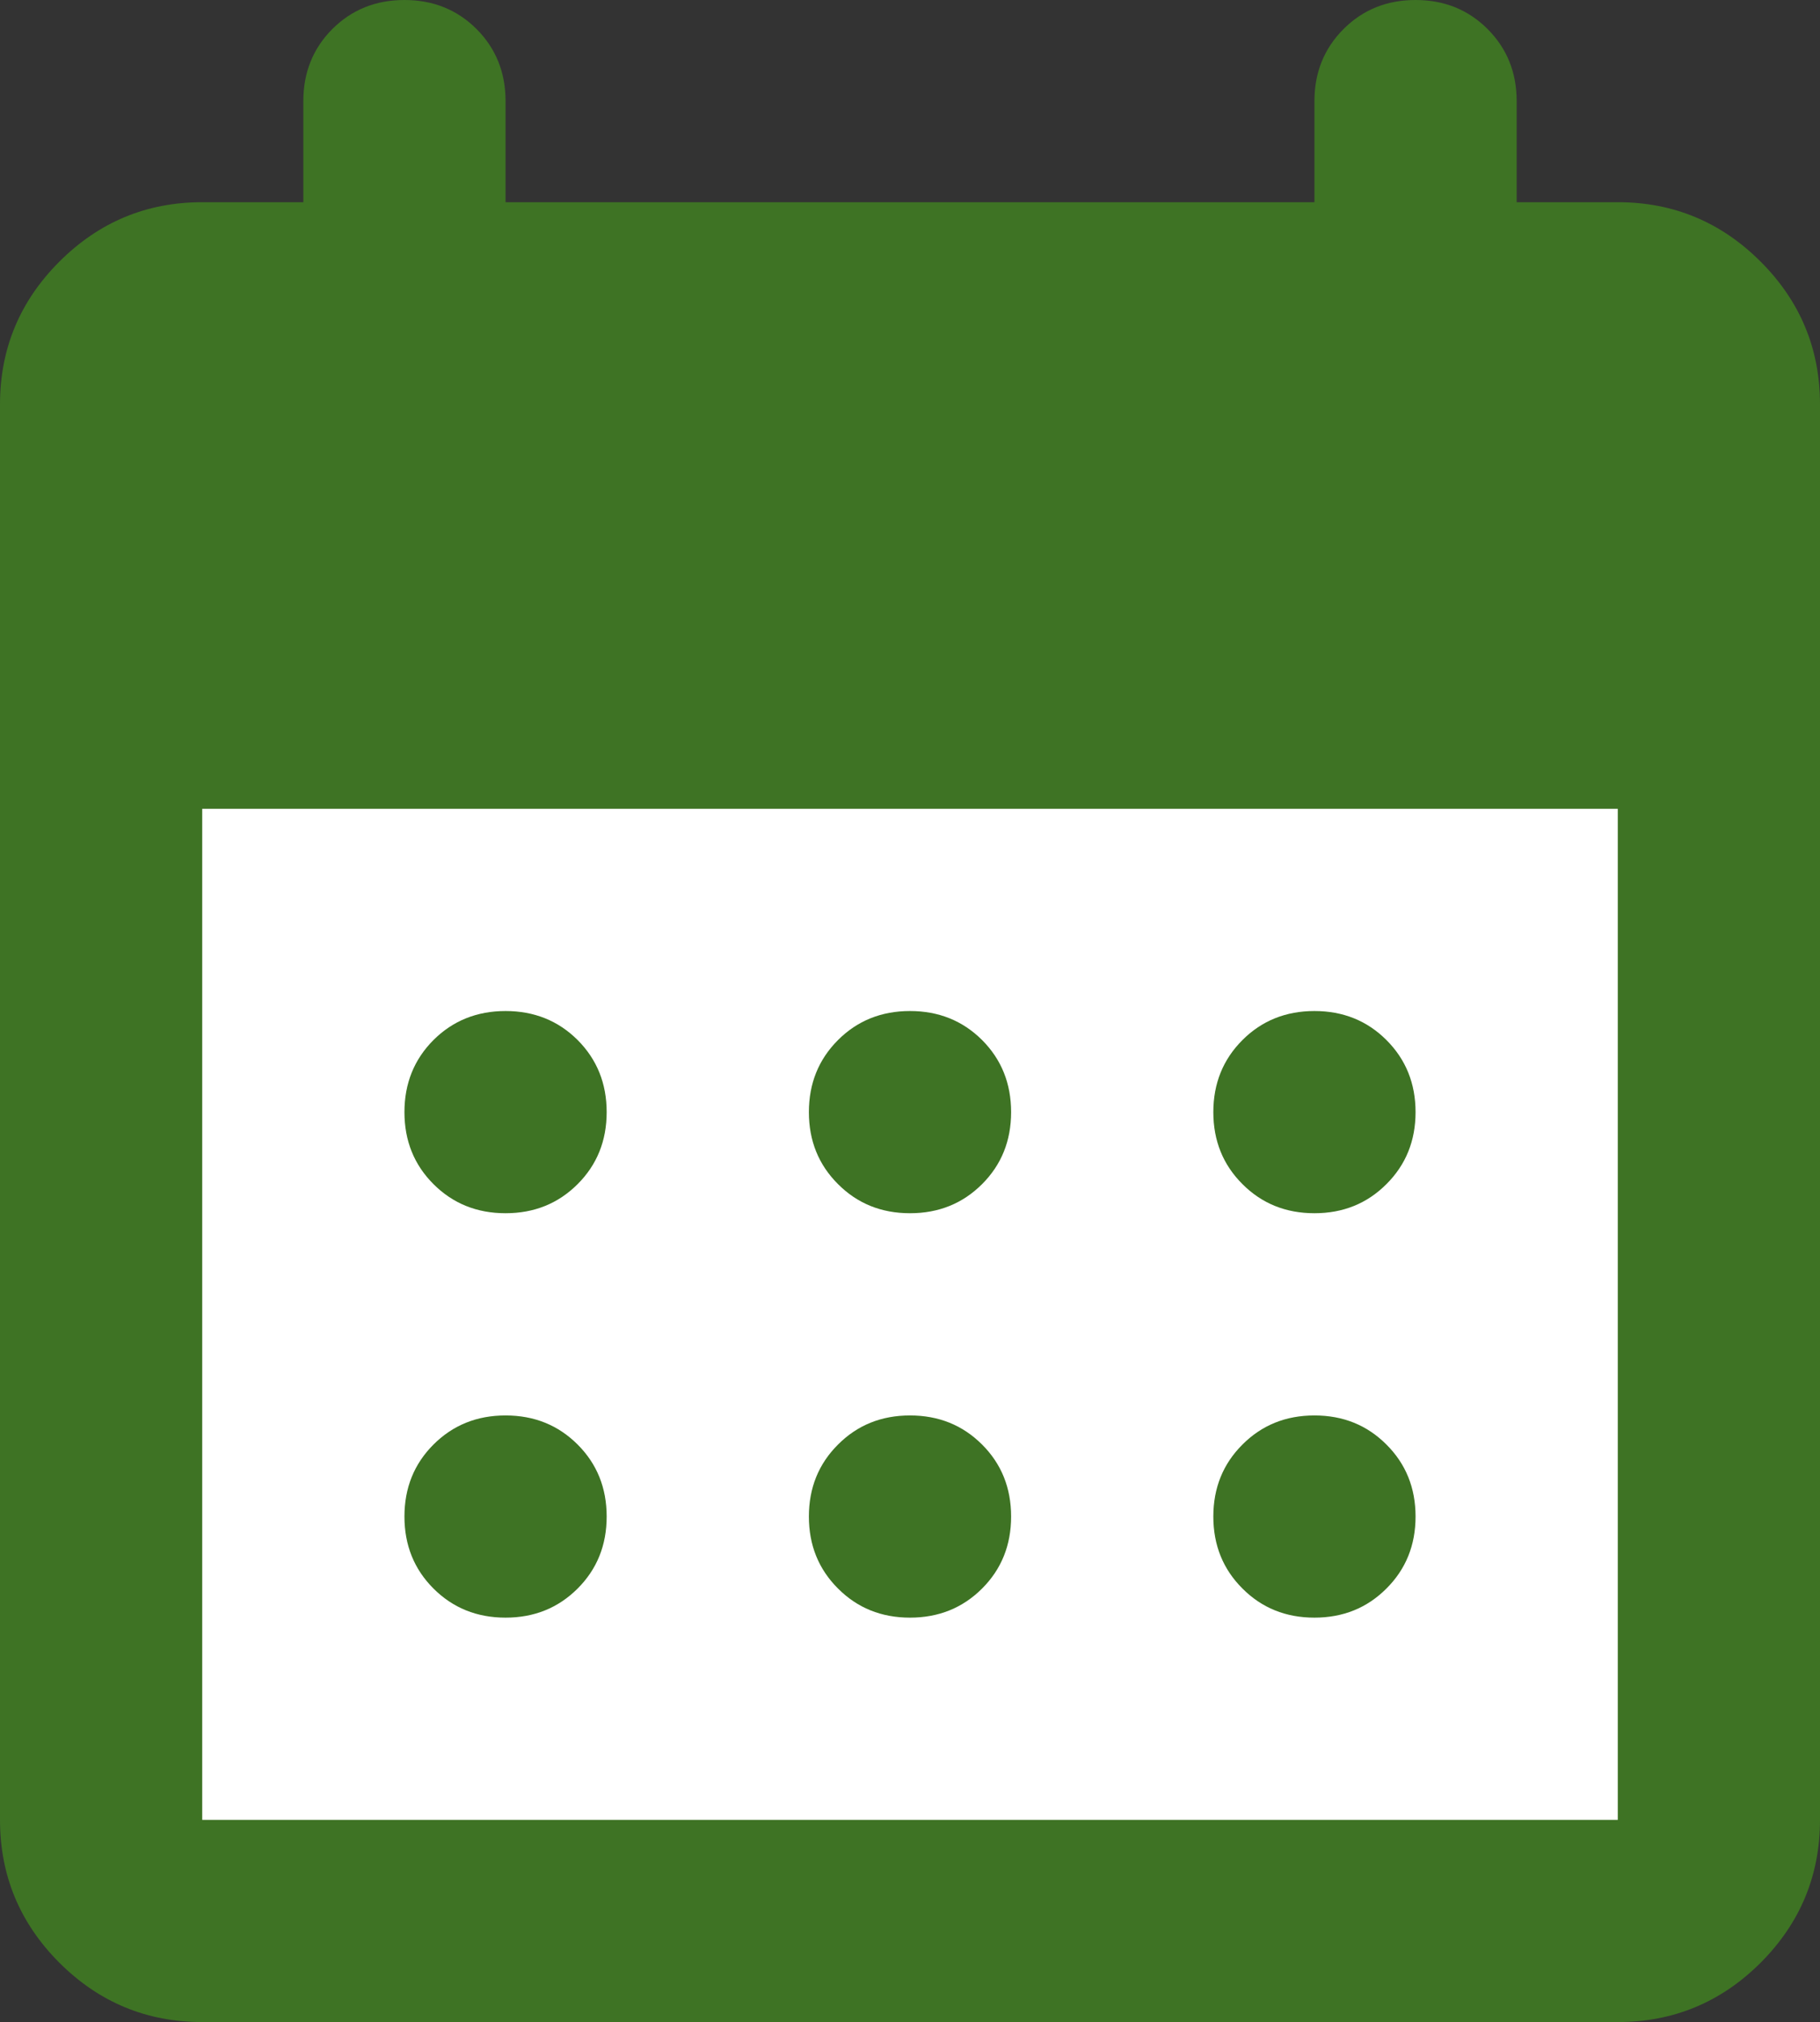
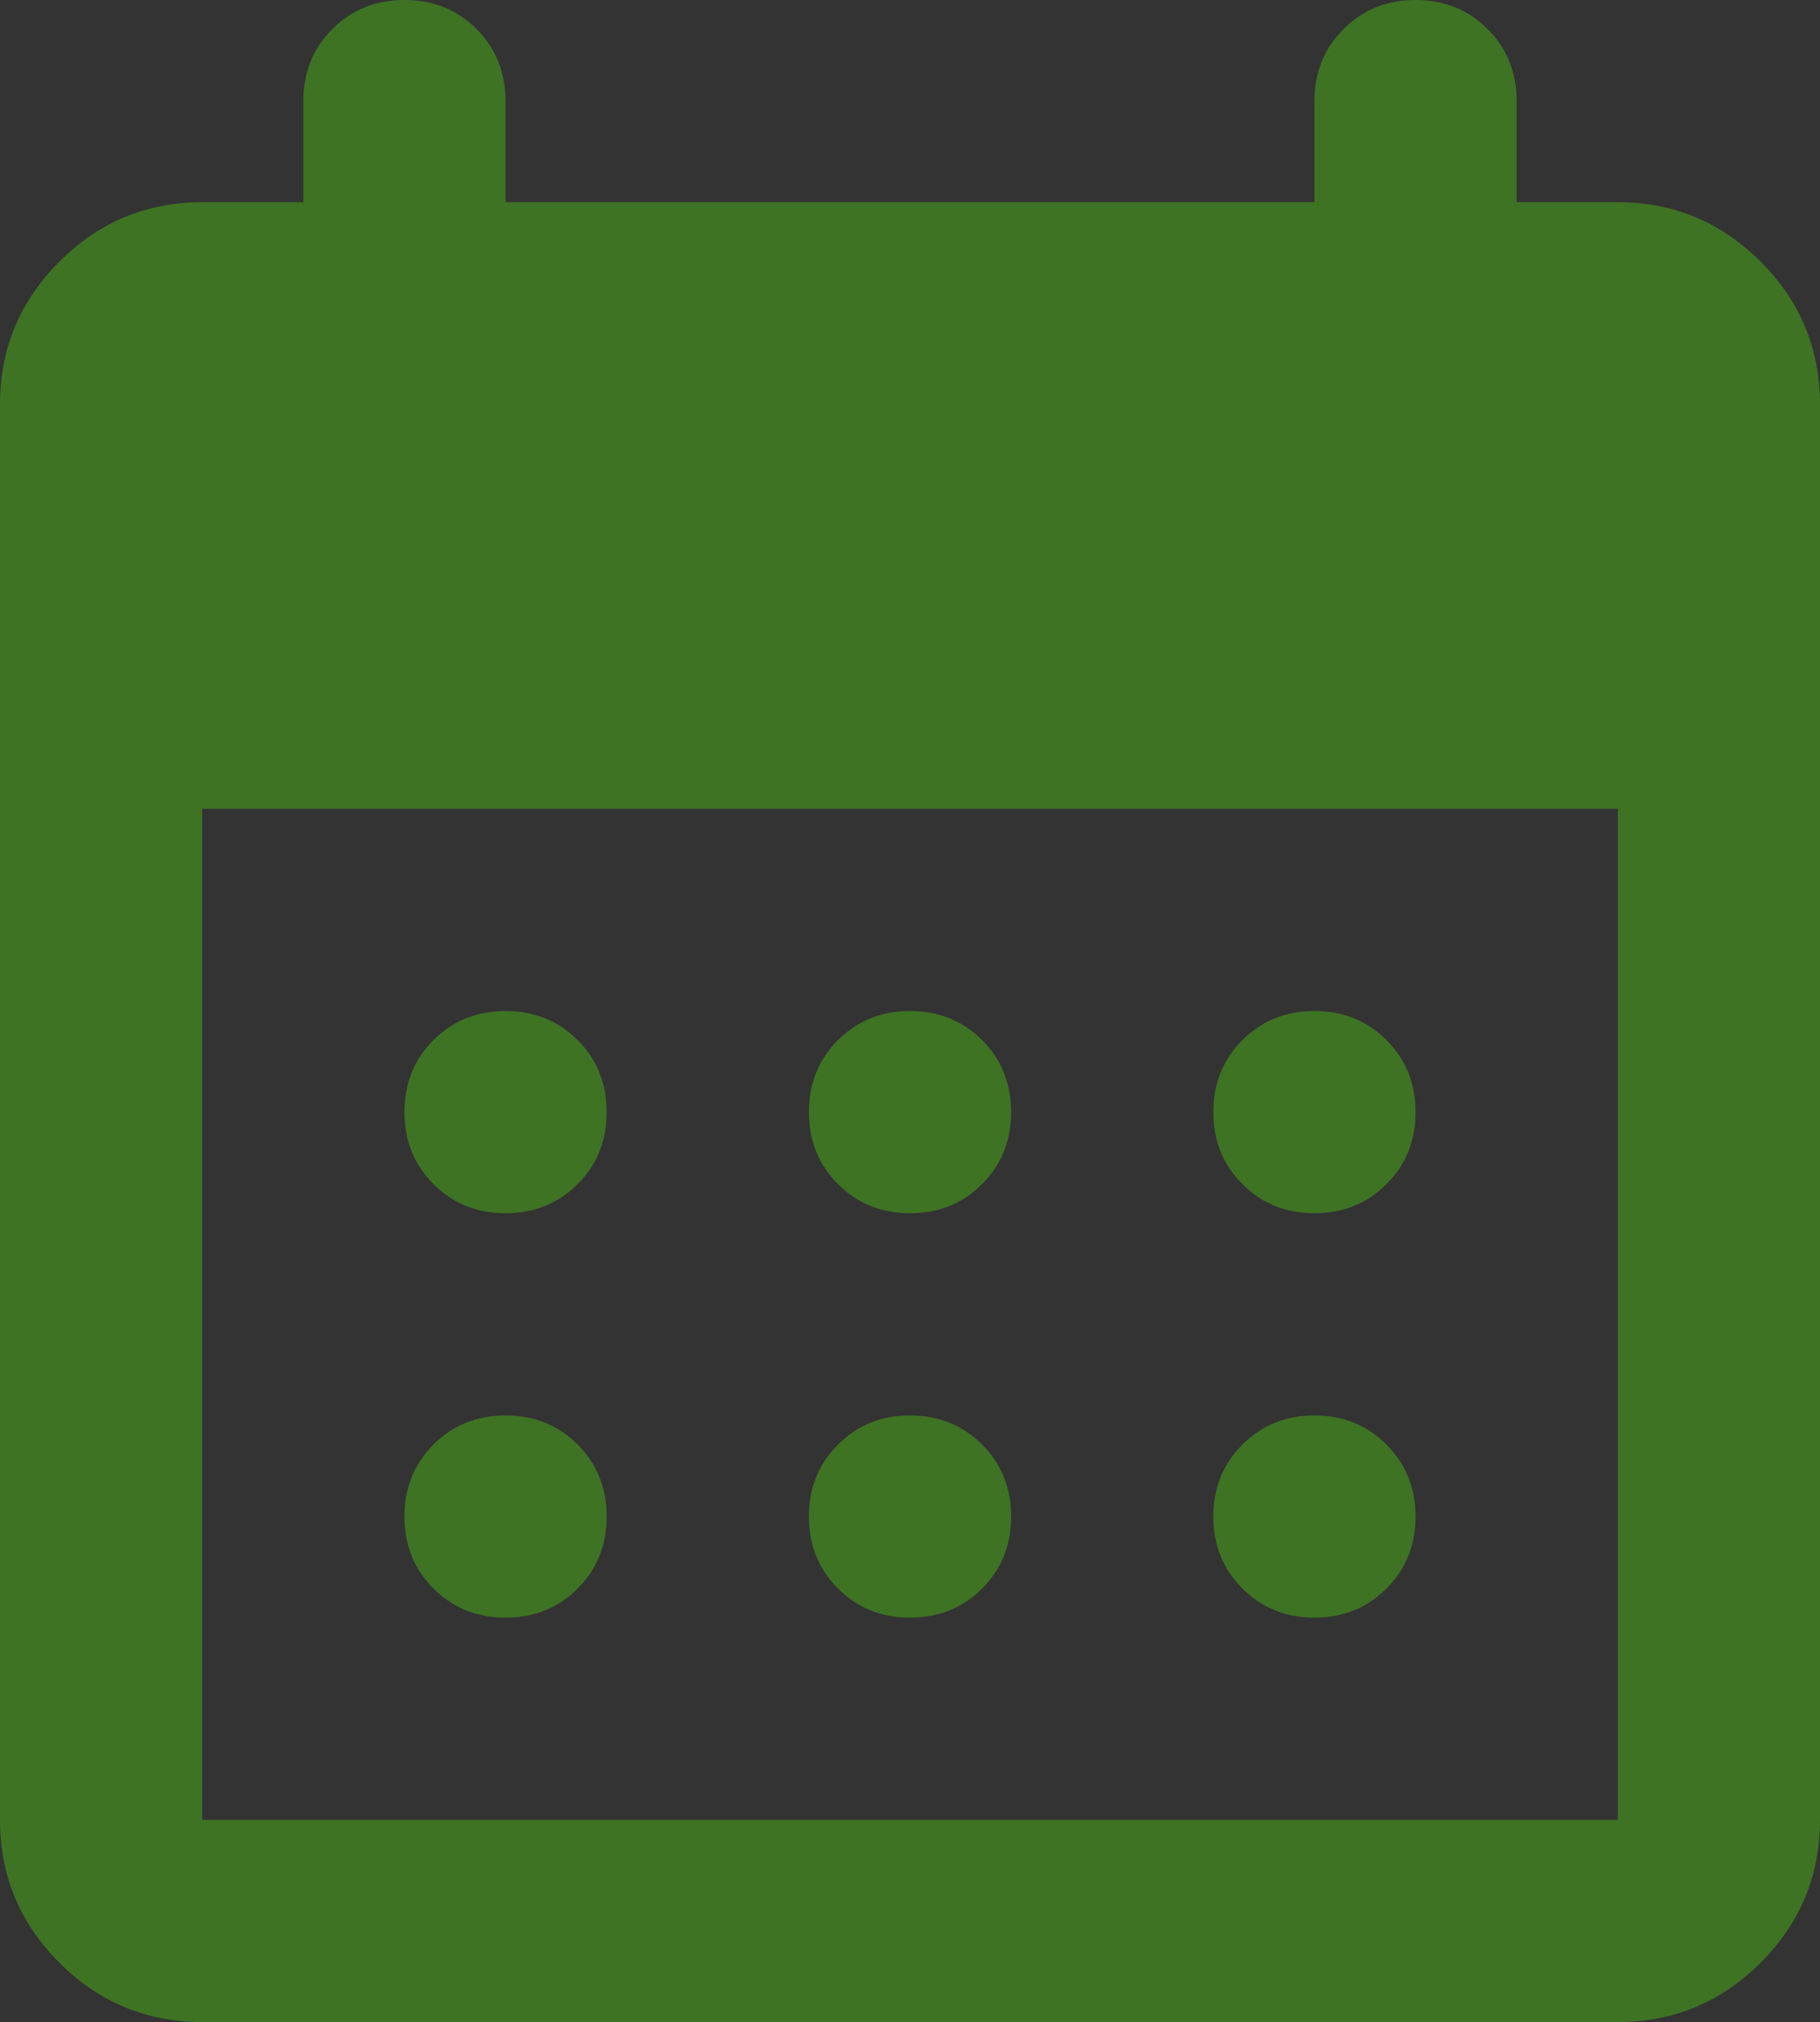
<svg xmlns="http://www.w3.org/2000/svg" width="397" height="441" viewBox="0 0 397 441" fill="none">
  <rect x="0" y="0" width="397" height="441" fill="#333333" stroke="none" />
-   <rect x="39.044" y="169" width="318.354" height="230" fill="white" />
  <path d="M198.5 264.6C192.251 264.6 187.016 262.483 182.796 258.25C178.562 254.031 176.444 248.798 176.444 242.55C176.444 236.303 178.562 231.062 182.796 226.828C187.016 222.609 192.251 220.5 198.5 220.5C204.749 220.5 209.991 222.609 214.226 226.828C218.446 231.062 220.556 236.303 220.556 242.55C220.556 248.798 218.446 254.031 214.226 258.25C209.991 262.483 204.749 264.6 198.5 264.6ZM110.278 264.6C104.029 264.6 98.787 262.483 94.552 258.25C90.332 254.031 88.222 248.798 88.222 242.55C88.222 236.303 90.332 231.062 94.552 226.828C98.787 222.609 104.029 220.5 110.278 220.5C116.527 220.5 121.769 222.609 126.003 226.828C130.223 231.062 132.333 236.303 132.333 242.55C132.333 248.798 130.223 254.031 126.003 258.25C121.769 262.483 116.527 264.6 110.278 264.6ZM286.722 264.6C280.473 264.6 275.239 262.483 271.019 258.25C266.784 254.031 264.667 248.798 264.667 242.55C264.667 236.303 266.784 231.062 271.019 226.828C275.239 222.609 280.473 220.5 286.722 220.5C292.971 220.5 298.206 222.609 302.426 226.828C306.66 231.062 308.778 236.303 308.778 242.55C308.778 248.798 306.66 254.031 302.426 258.25C298.206 262.483 292.971 264.6 286.722 264.6ZM198.5 352.8C192.251 352.8 187.016 350.683 182.796 346.45C178.562 342.231 176.444 336.998 176.444 330.75C176.444 324.503 178.562 319.269 182.796 315.05C187.016 310.817 192.251 308.7 198.5 308.7C204.749 308.7 209.991 310.817 214.226 315.05C218.446 319.269 220.556 324.503 220.556 330.75C220.556 336.998 218.446 342.231 214.226 346.45C209.991 350.683 204.749 352.8 198.5 352.8ZM110.278 352.8C104.029 352.8 98.787 350.683 94.552 346.45C90.332 342.231 88.222 336.998 88.222 330.75C88.222 324.503 90.332 319.269 94.552 315.05C98.787 310.817 104.029 308.7 110.278 308.7C116.527 308.7 121.769 310.817 126.003 315.05C130.223 319.269 132.333 324.503 132.333 330.75C132.333 336.998 130.223 342.231 126.003 346.45C121.769 350.683 116.527 352.8 110.278 352.8ZM286.722 352.8C280.473 352.8 275.239 350.683 271.019 346.45C266.784 342.231 264.667 336.998 264.667 330.75C264.667 324.503 266.784 319.269 271.019 315.05C275.239 310.817 280.473 308.7 286.722 308.7C292.971 308.7 298.206 310.817 302.426 315.05C306.66 319.269 308.778 324.503 308.778 330.75C308.778 336.998 306.66 342.231 302.426 346.45C298.206 350.683 292.971 352.8 286.722 352.8ZM44.111 441C31.981 441 21.592 436.686 12.947 428.057C4.316 419.413 0 409.028 0 396.9V88.2C0 76.073 4.316 65.694 12.947 57.065C21.592 48.422 31.981 44.1 44.111 44.1H66.167V22.05C66.167 15.803 68.277 10.562 72.497 6.328C76.731 2.109 81.973 0 88.222 0C94.471 0 99.713 2.109 103.948 6.328C108.168 10.562 110.278 15.803 110.278 22.05V44.1H286.722V22.05C286.722 15.803 288.84 10.562 293.074 6.328C297.294 2.109 302.529 0 308.778 0C315.027 0 320.261 2.109 324.481 6.328C328.716 10.562 330.833 15.803 330.833 22.05V44.1H352.889C365.019 44.1 375.408 48.422 384.053 57.065C392.684 65.694 397 76.073 397 88.2V396.9C397 409.028 392.684 419.413 384.053 428.057C375.408 436.686 365.019 441 352.889 441H44.111ZM44.111 396.9H352.889V176.4H44.111V396.9Z" fill="#3E7324" />
</svg>